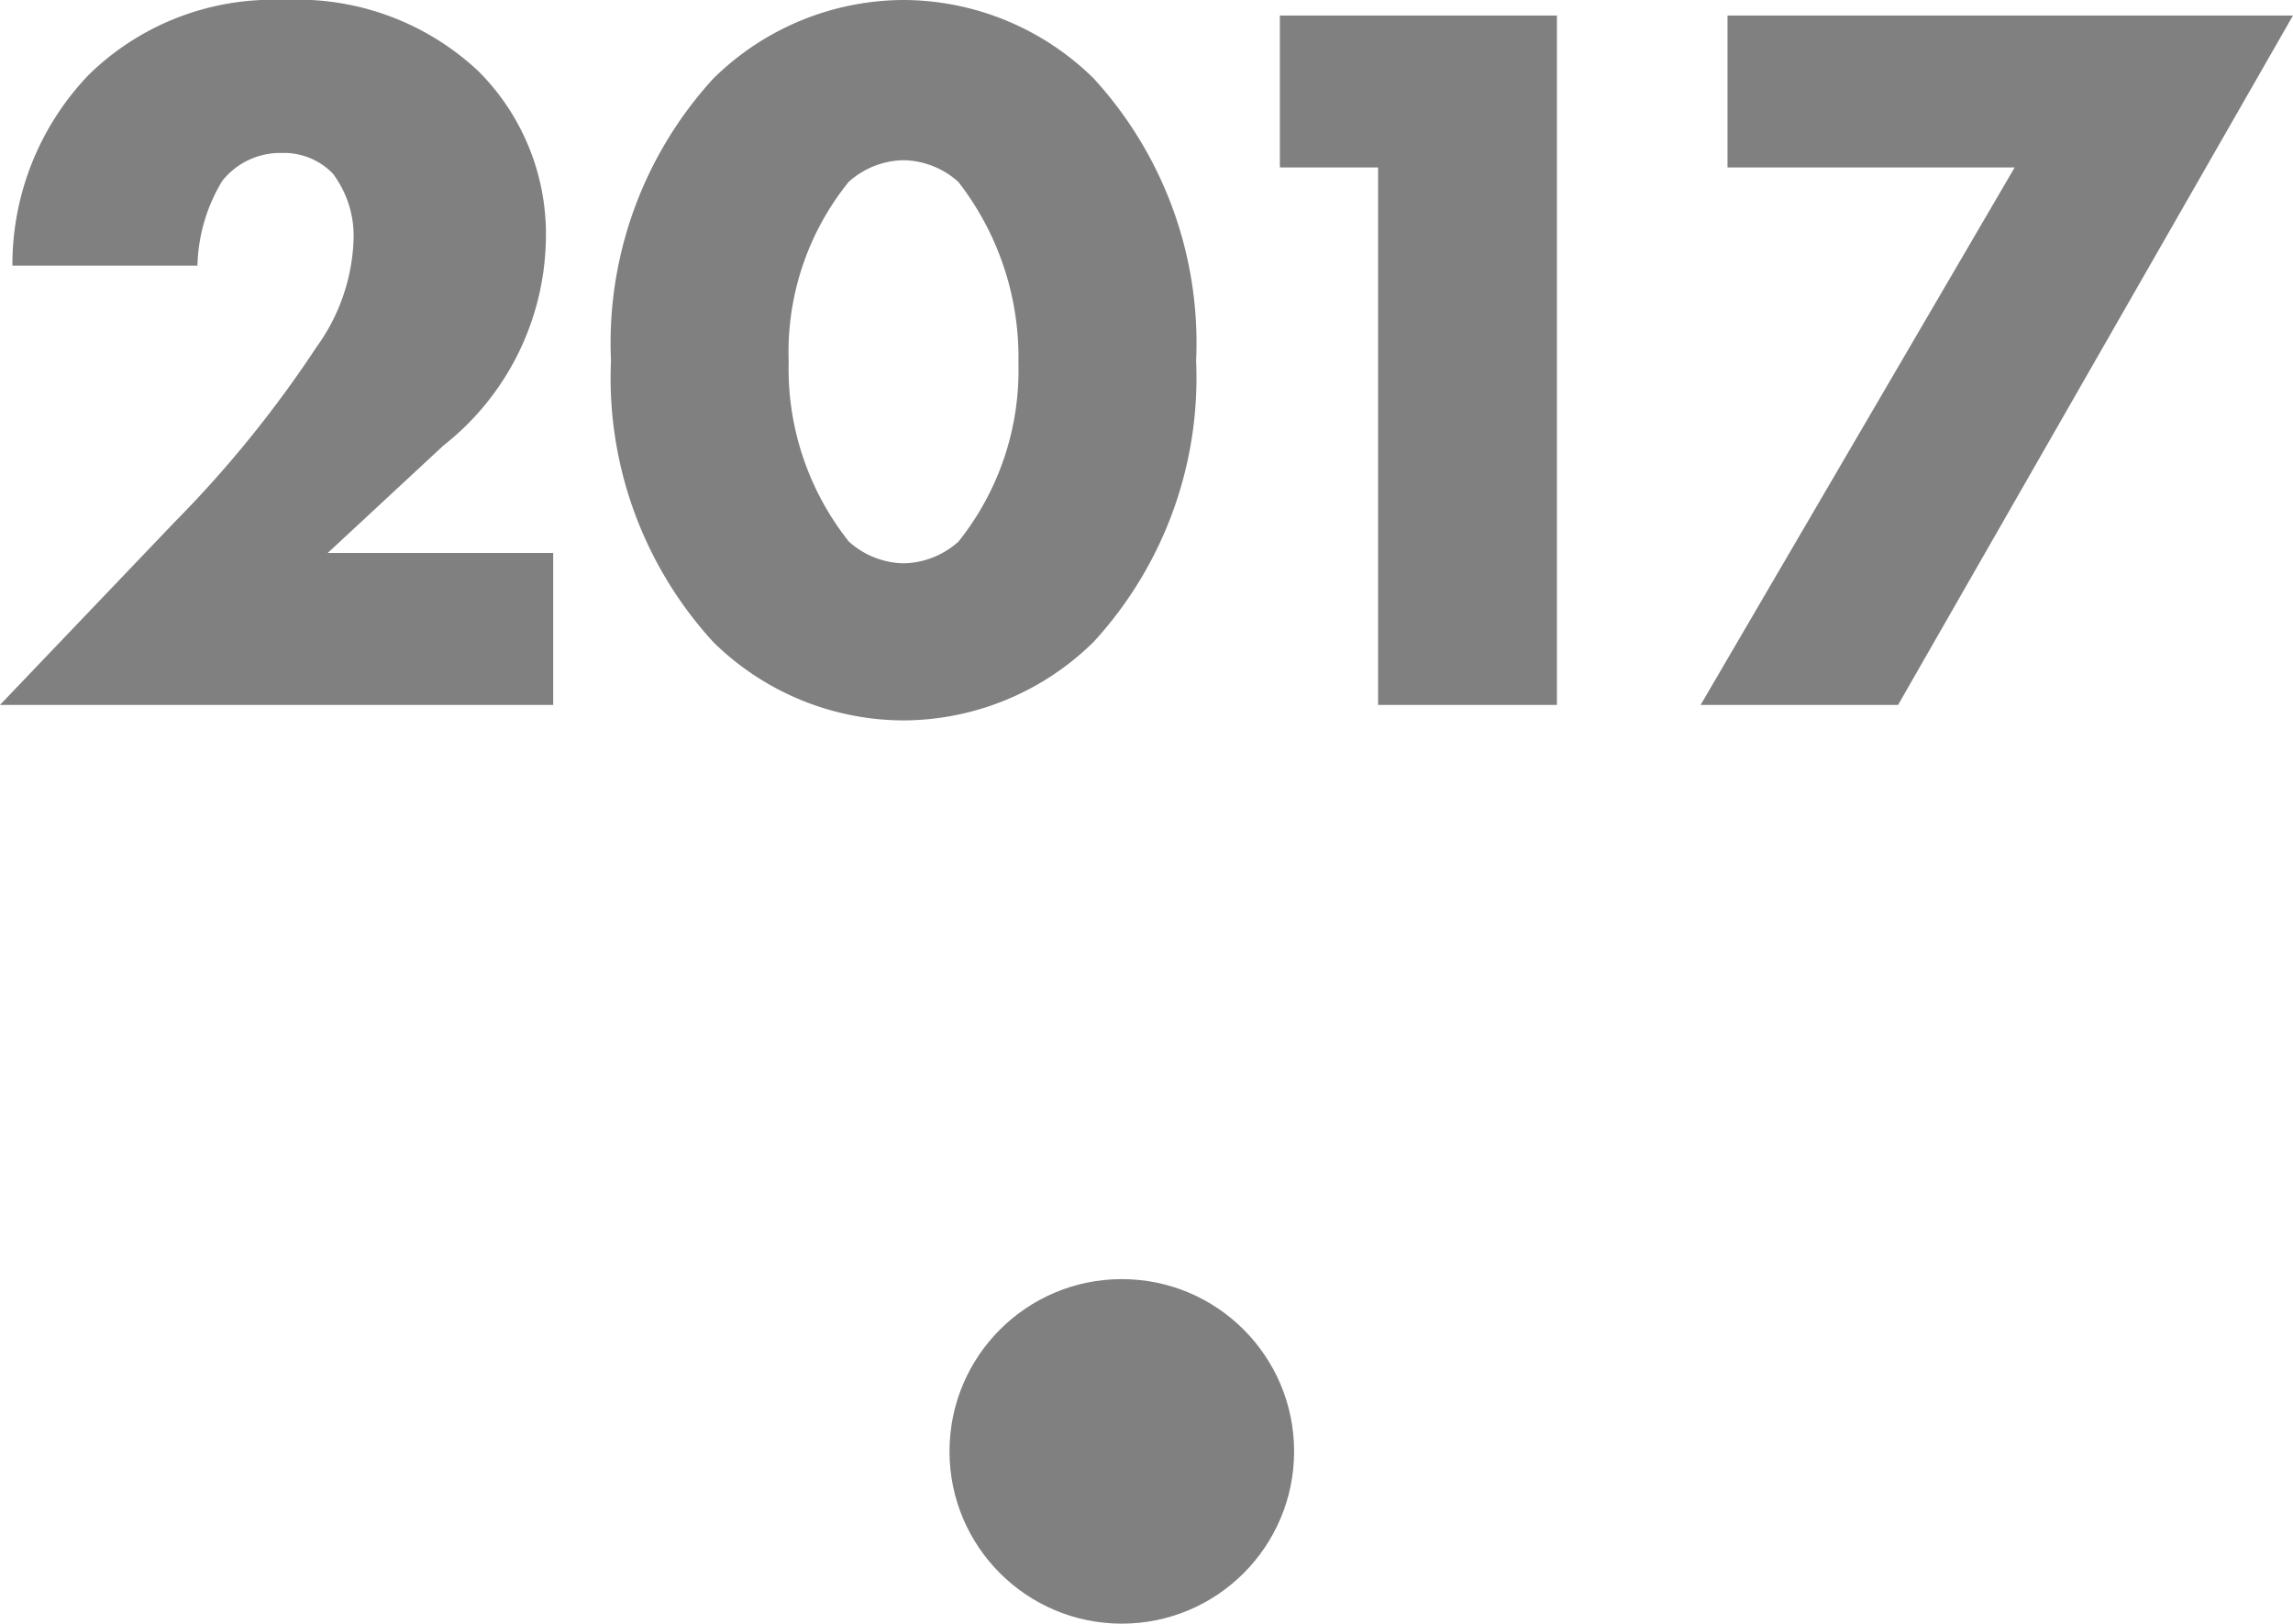
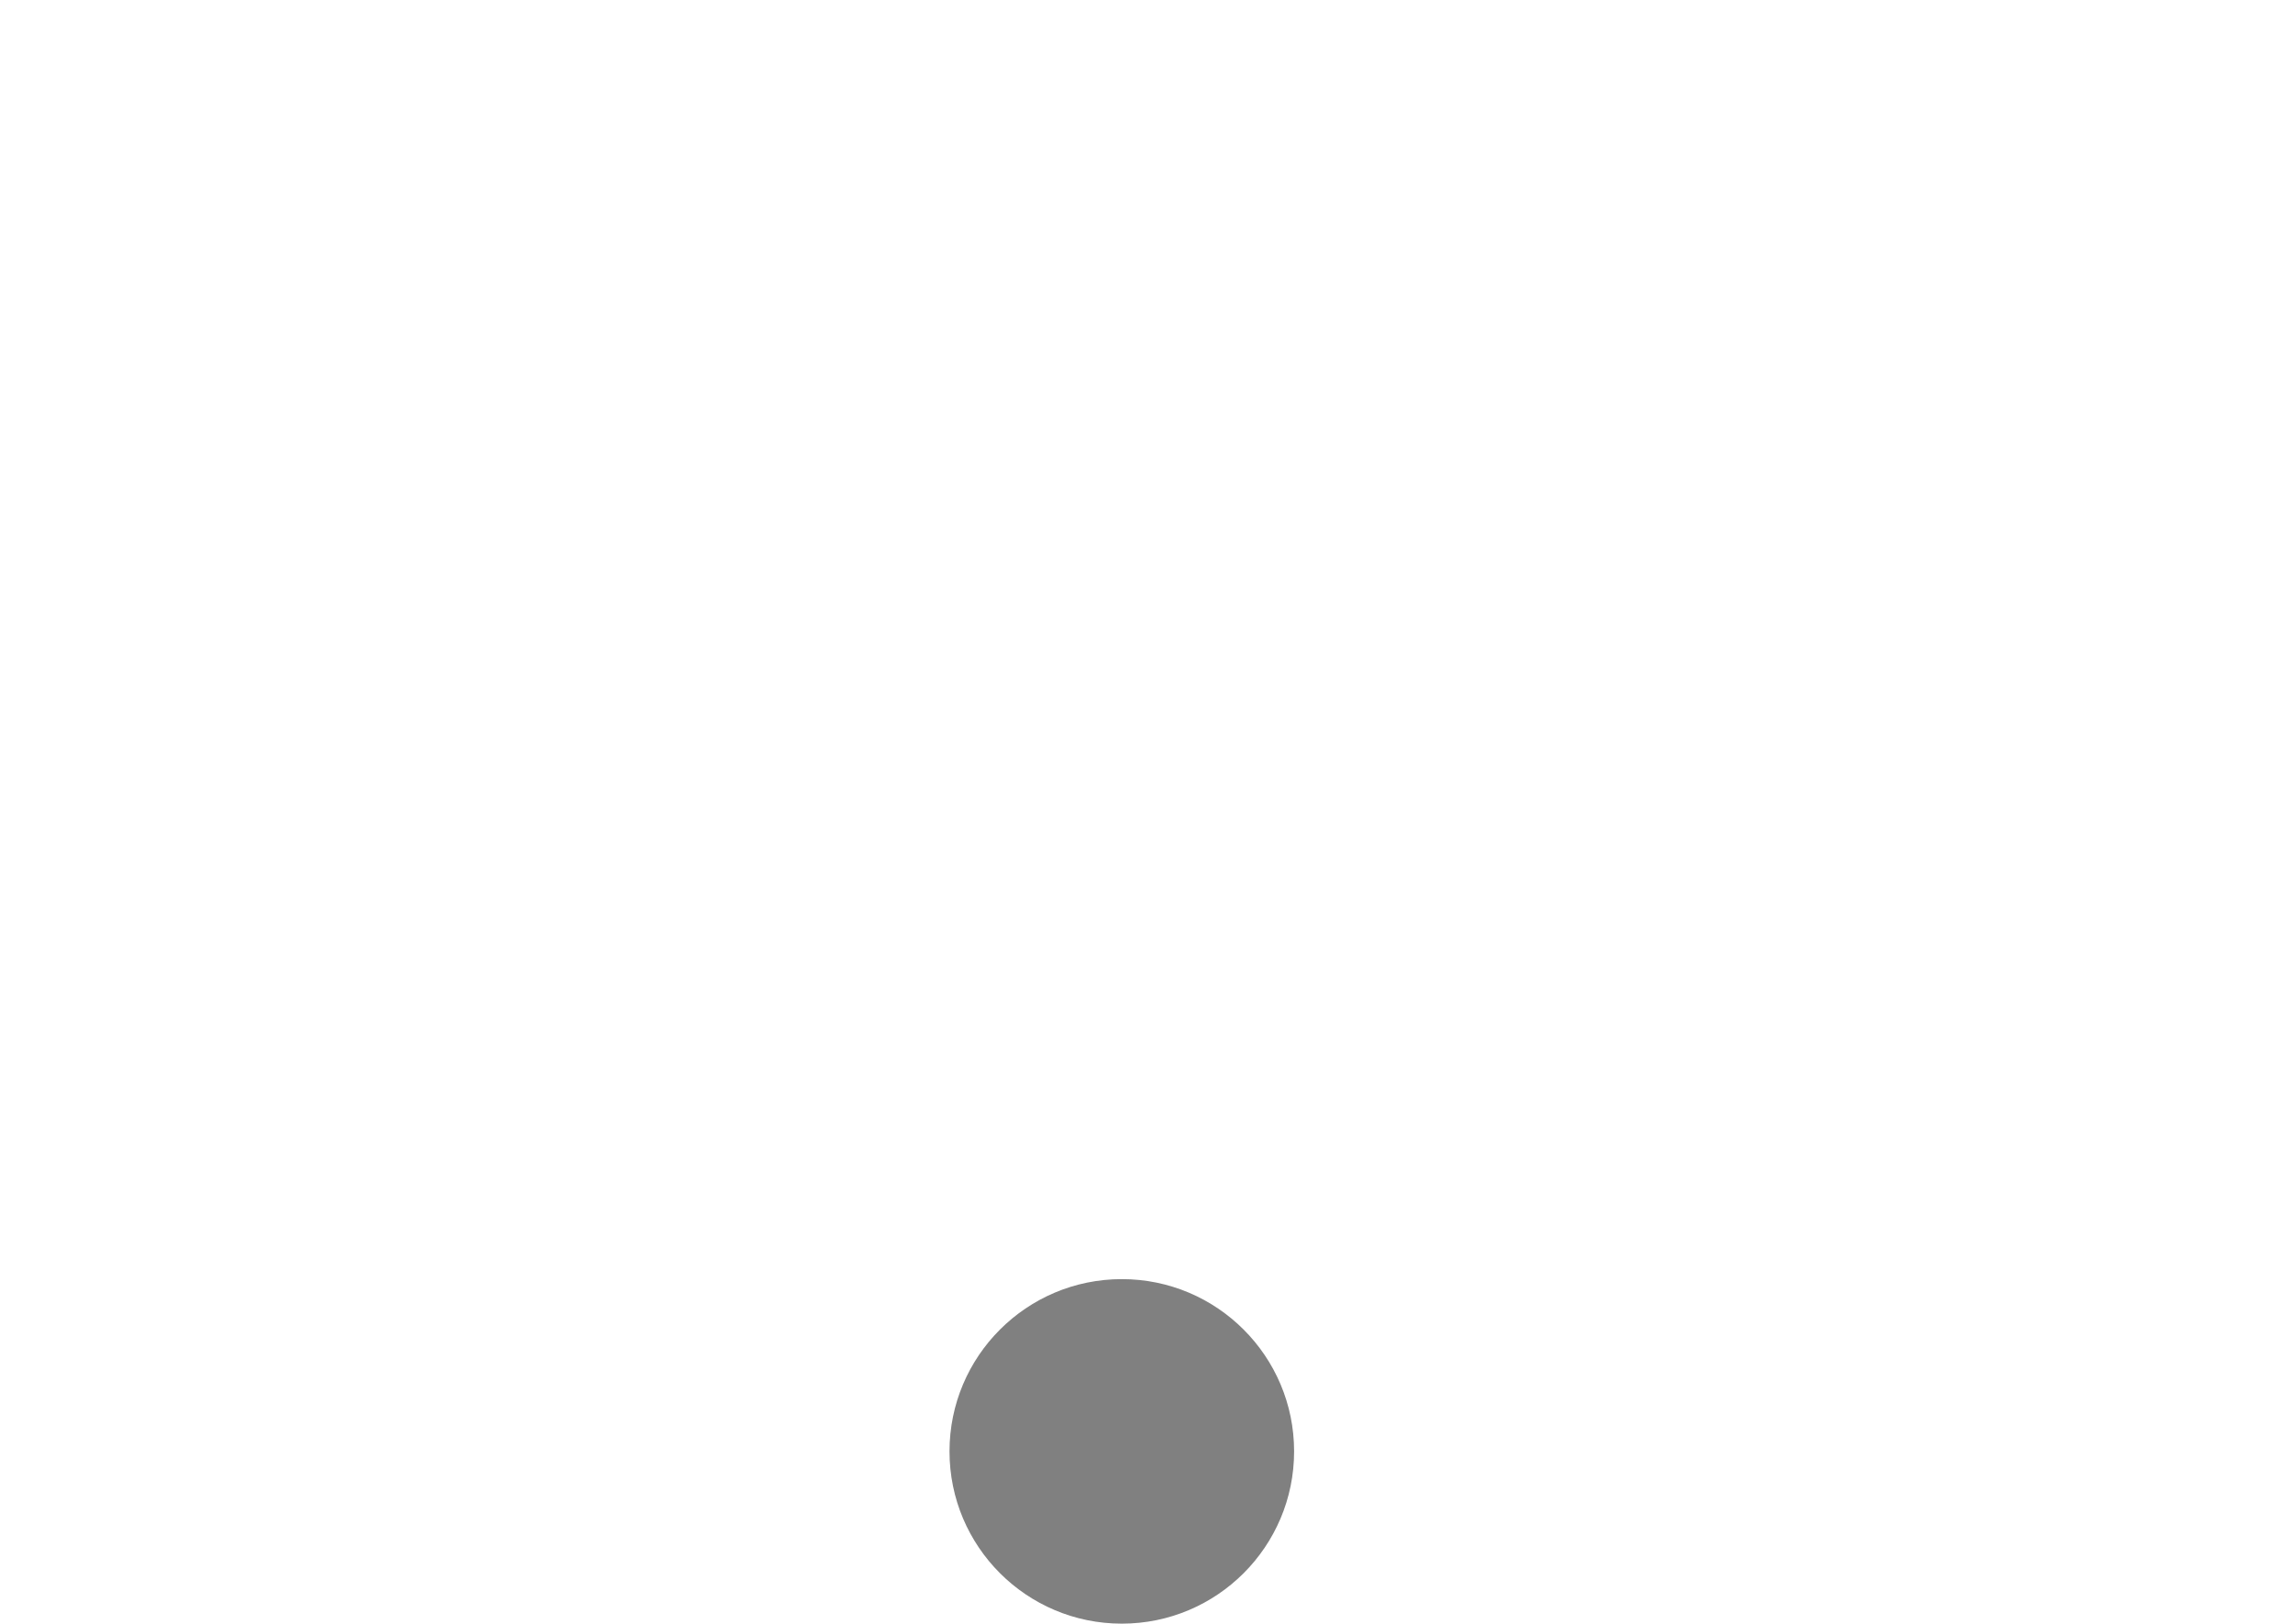
<svg xmlns="http://www.w3.org/2000/svg" width="39.924" height="28.276" viewBox="0 0 39.924 28.276">
  <g transform="translate(-1052.468 -553.724)">
-     <path d="M10.1-2.646H6.174L8.19-4.518A4.666,4.666,0,0,0,9.972-8.082,4.011,4.011,0,0,0,8.8-11.034a4.6,4.6,0,0,0-3.384-1.242,4.582,4.582,0,0,0-3.4,1.3A4.775,4.775,0,0,0,.684-7.65H3.906a2.978,2.978,0,0,1,.432-1.476,1.289,1.289,0,0,1,1.044-.486,1.181,1.181,0,0,1,.882.36A1.805,1.805,0,0,1,6.624-8.1a3.38,3.38,0,0,1-.648,1.872A19.883,19.883,0,0,1,3.51-3.186L.468,0H10.1Zm6.1-6.84a1.465,1.465,0,0,1,.954.378A4.975,4.975,0,0,1,18.2-5.958a4.777,4.777,0,0,1-1.044,3.114,1.465,1.465,0,0,1-.954.378,1.465,1.465,0,0,1-.954-.378A4.836,4.836,0,0,1,14.2-5.976a4.717,4.717,0,0,1,1.044-3.132A1.465,1.465,0,0,1,16.2-9.486Zm5.094,3.492a6.821,6.821,0,0,0-1.782-4.914A4.737,4.737,0,0,0,16.2-12.276a4.737,4.737,0,0,0-3.312,1.368,6.821,6.821,0,0,0-1.782,4.914,6.806,6.806,0,0,0,1.782,4.9A4.737,4.737,0,0,0,16.2.27,4.737,4.737,0,0,0,19.512-1.1,6.806,6.806,0,0,0,21.294-5.994ZM24.462,0h3.114V-12.006H22.752V-9.36h1.71Zm5.616,0h3.438l6.876-12.006H30.546V-9.36h5Z" transform="translate(1052 566)" fill="gray" />
    <circle cx="3" cy="3" r="3" transform="translate(1069 576)" fill="gray" />
  </g>
</svg>